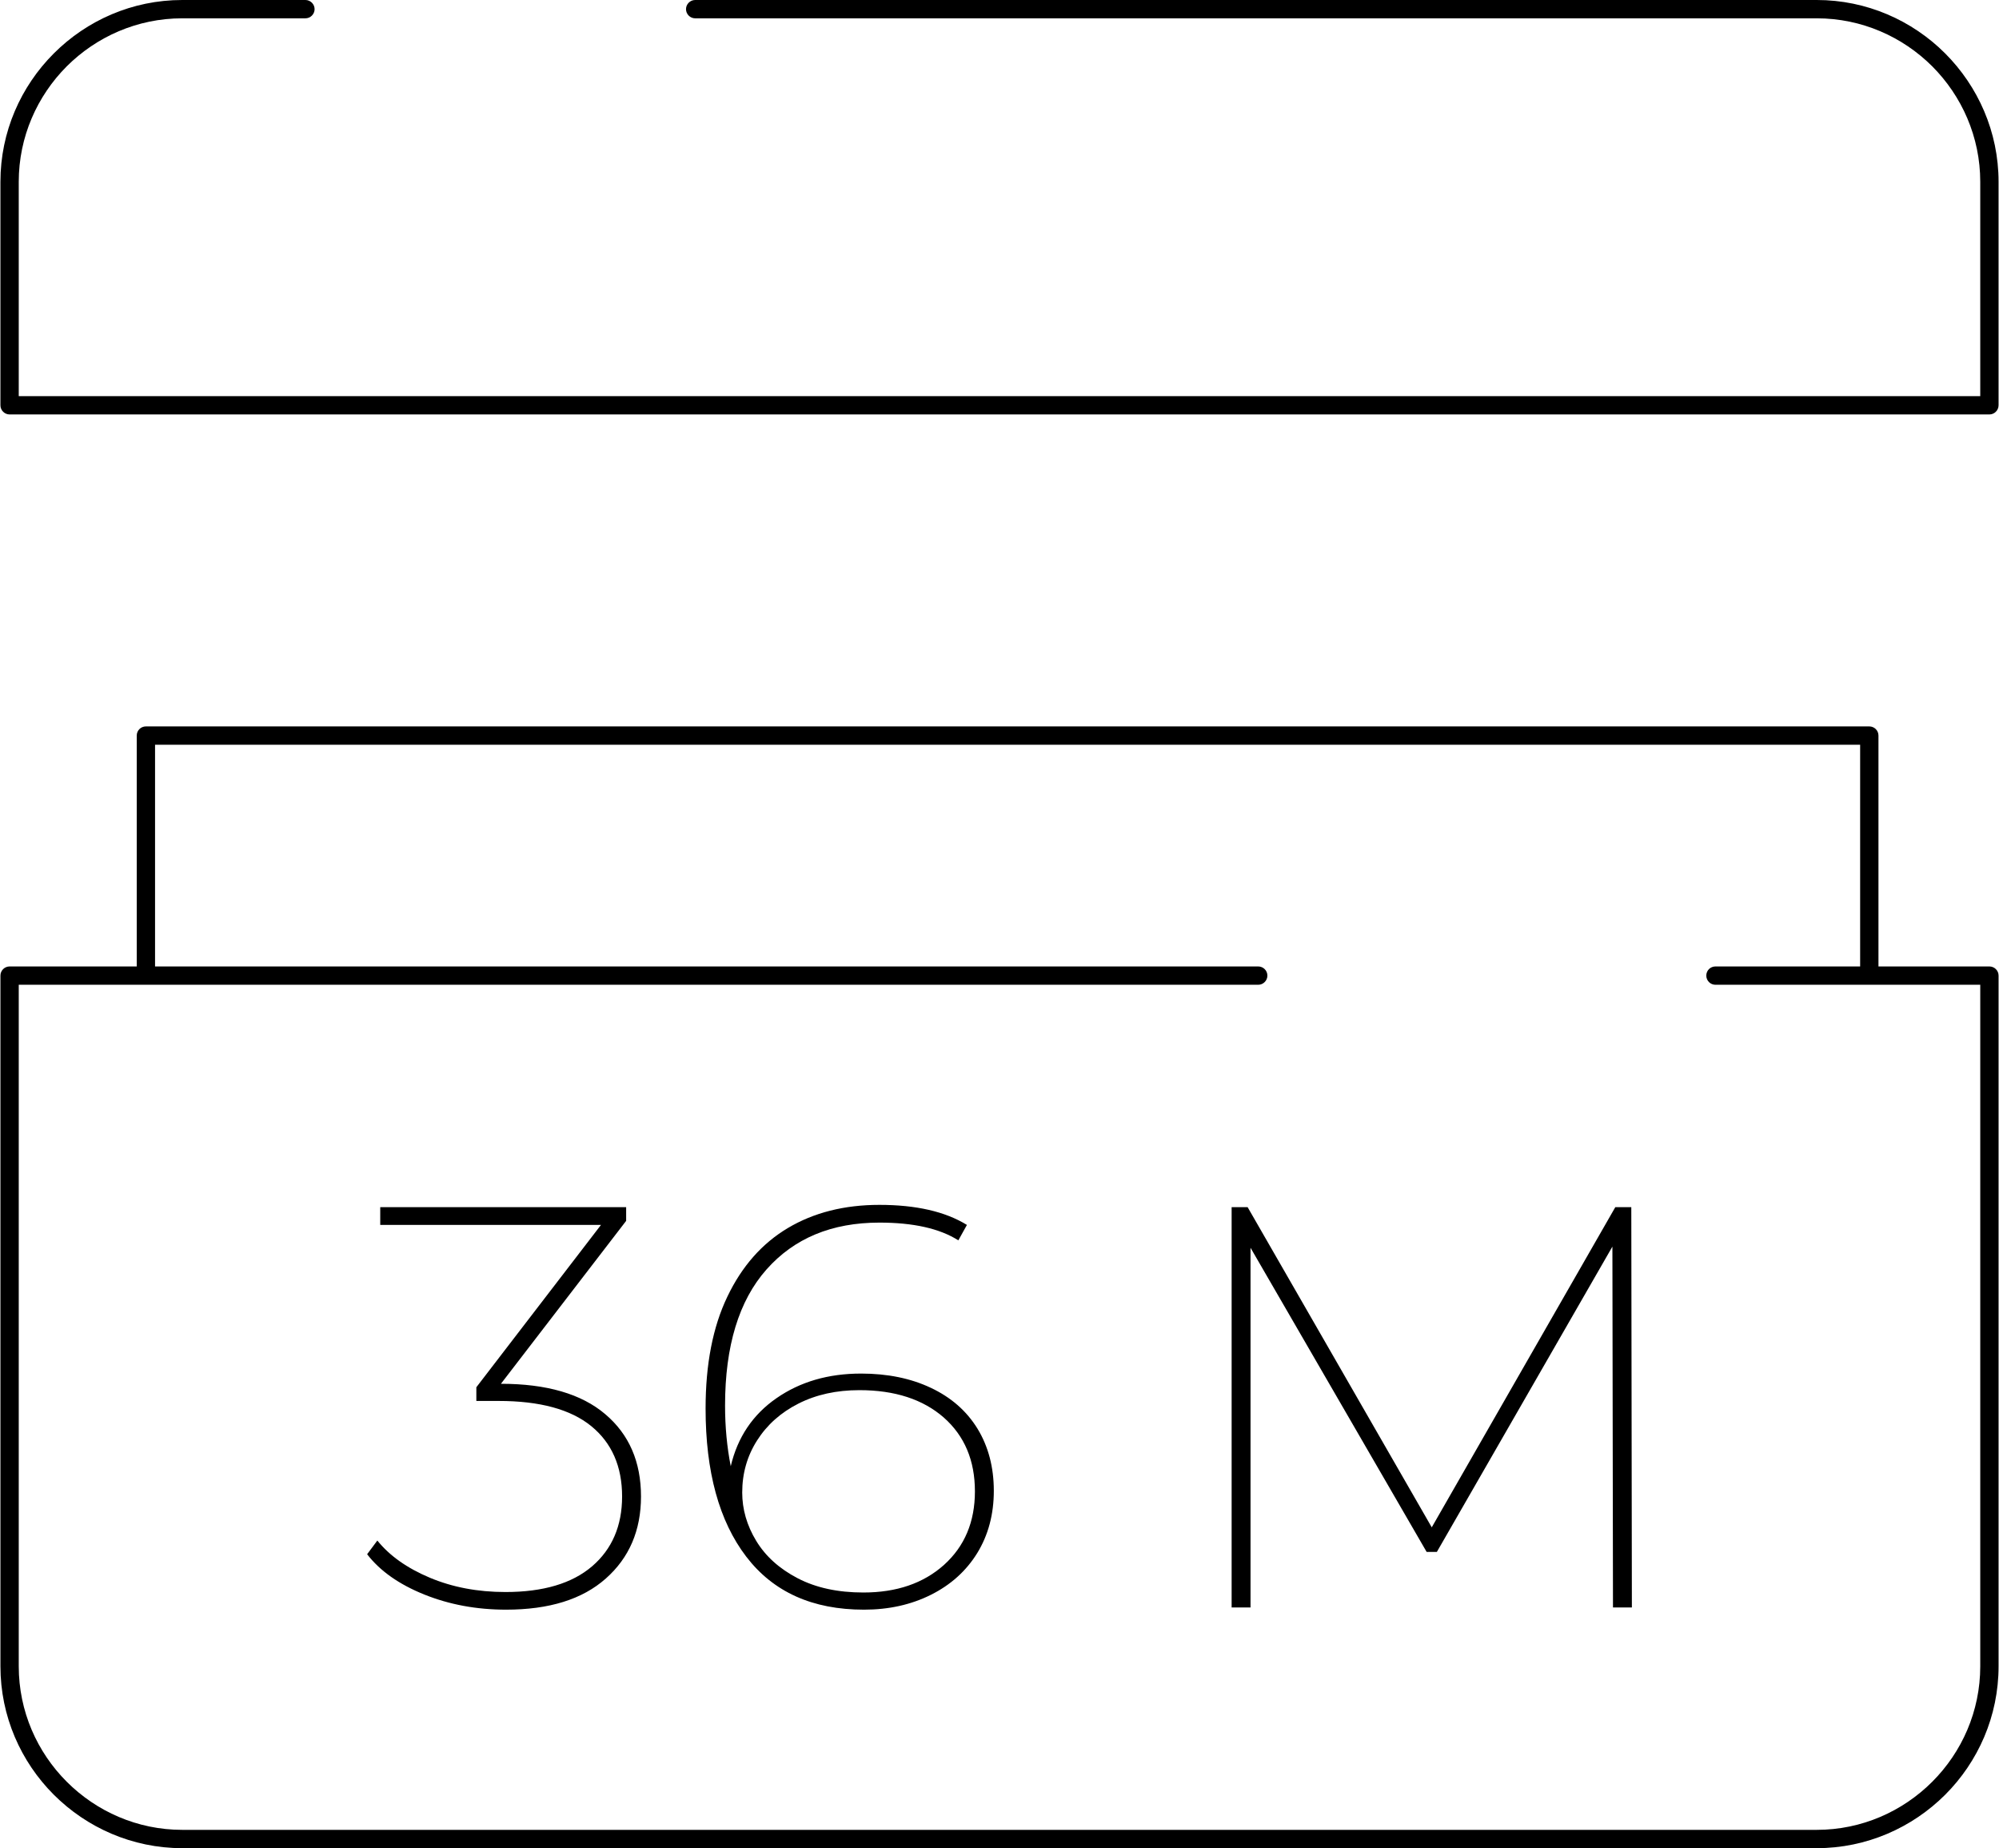
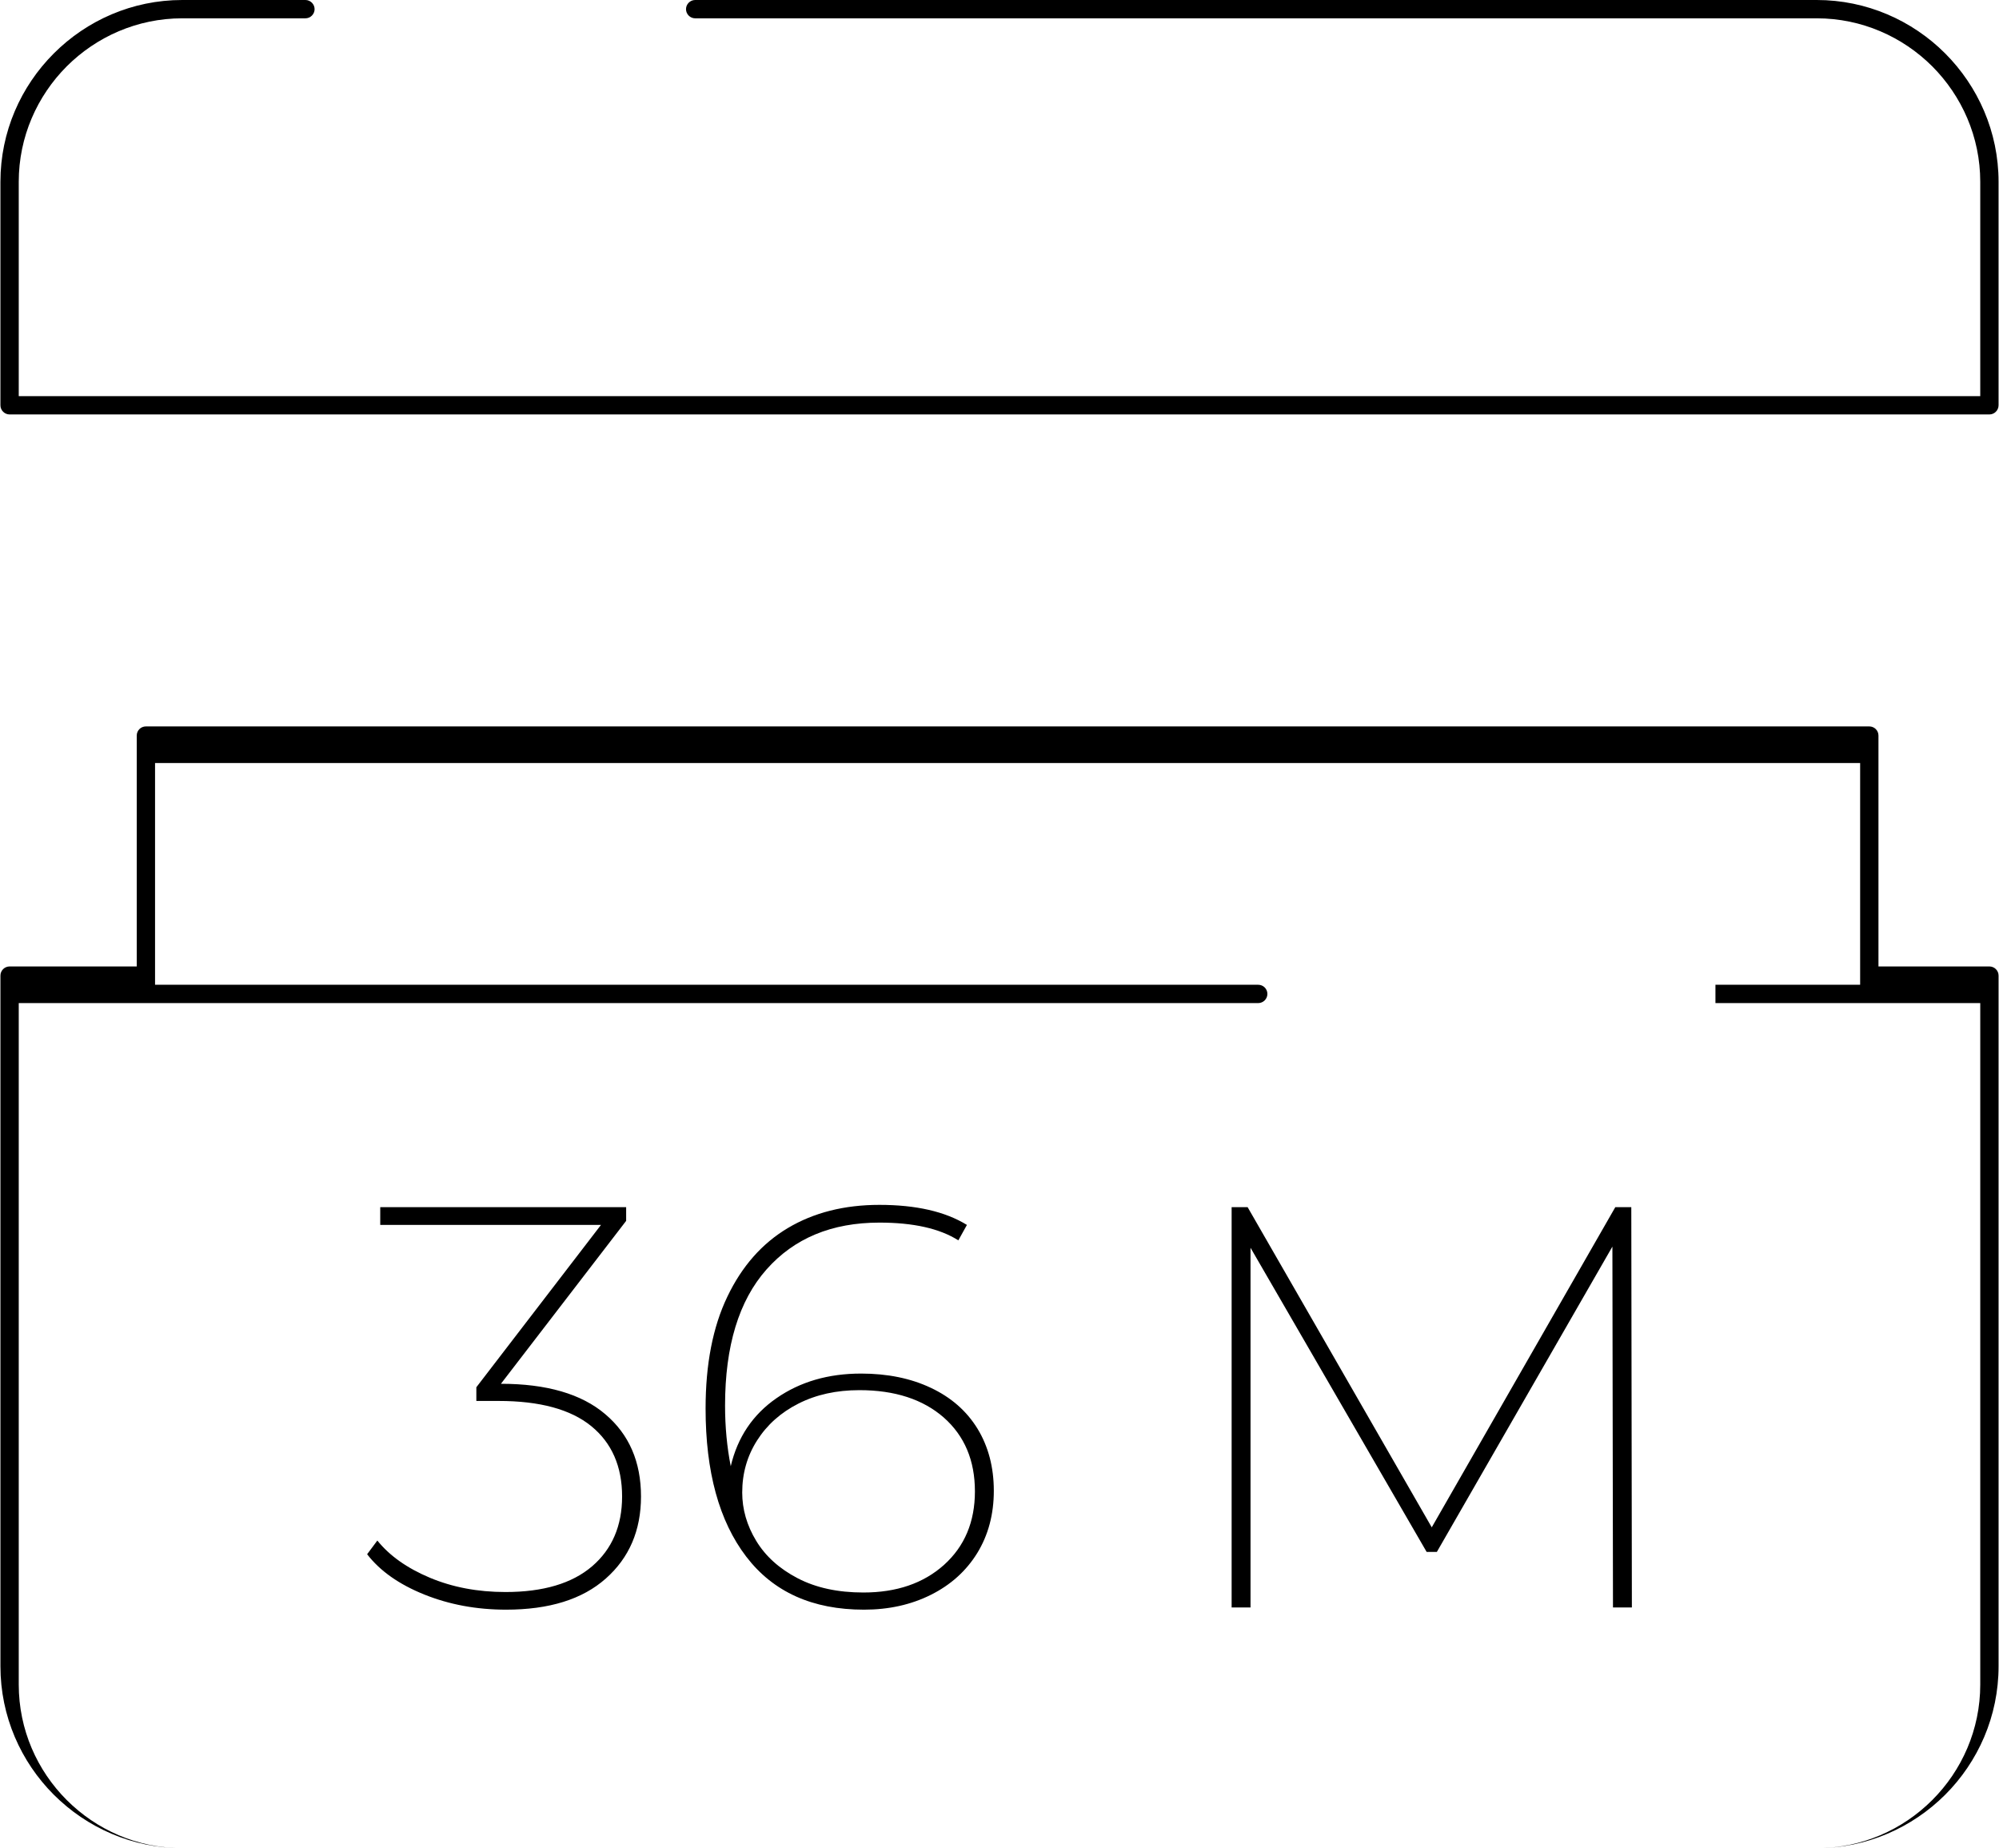
<svg xmlns="http://www.w3.org/2000/svg" xml:space="preserve" width="437px" height="404px" version="1.1" style="shape-rendering:geometricPrecision; text-rendering:geometricPrecision; image-rendering:optimizeQuality; fill-rule:evenodd; clip-rule:evenodd" viewBox="0 0 207.28 191.71">
  <defs>
    <style type="text/css">
   
    .fil0 {fill:black}
   
  </style>
  </defs>
  <g id="Warstwa_x0020_2">
-     <path class="fil0" d="M51.92 143.54c4.74,0 8.35,1.05 10.82,3.15 2.47,2.09 3.71,4.94 3.71,8.54 0,3.52 -1.22,6.36 -3.65,8.51 -2.43,2.16 -5.88,3.23 -10.35,3.23 -3.04,0 -5.87,-0.52 -8.48,-1.57 -2.61,-1.05 -4.59,-2.44 -5.93,-4.18l1.06 -1.42c1.27,1.58 3.08,2.86 5.43,3.85 2.35,0.99 4.97,1.49 7.86,1.49 3.92,0 6.91,-0.89 8.99,-2.67 2.07,-1.78 3.11,-4.2 3.11,-7.24 0,-3.12 -1.07,-5.56 -3.2,-7.3 -2.14,-1.74 -5.34,-2.61 -9.61,-2.61l-2.31 0 0 -1.42 12.93 -16.84 -22.9 0 0 -1.84 25.51 0 0 1.42 -12.99 16.9zm-20.28 -143.54c0.52,0 0.95,0.43 0.95,0.95 0,0.52 -0.43,0.95 -0.95,0.95l-12.78 0c-4.66,0 -8.9,1.91 -11.98,4.98 -3.07,3.08 -4.98,7.32 -4.98,11.98l0 22.23 203.48 0 0 -22.23c0,-4.66 -1.91,-8.9 -4.98,-11.98 -3.08,-3.07 -7.32,-4.98 -11.98,-4.98l-116.35 0c-0.52,0 -0.95,-0.43 -0.95,-0.95 0,-0.52 0.43,-0.95 0.95,-0.95l116.35 0c5.18,0 9.9,2.12 13.32,5.54 3.41,3.42 5.54,8.13 5.54,13.32l0 23.18c0,0.52 -0.43,0.95 -0.95,0.95l-205.38 0c-0.52,0 -0.95,-0.43 -0.95,-0.95l0 -23.18c0,-5.19 2.12,-9.9 5.54,-13.32 3.42,-3.42 8.13,-5.54 13.32,-5.54l12.78 0zm146.27 102.15c-0.53,0 -0.95,-0.43 -0.95,-0.95 0,-0.53 0.42,-0.95 0.95,-0.95l15.01 0 0 -23 -176.88 0 0 23 114.44 0c0.52,0 0.95,0.42 0.95,0.95 0,0.52 -0.43,0.95 -0.95,0.95l-115.37 0 -0.02 0 -0.02 0 -13.17 0 0 70.69c0,4.67 1.91,8.91 4.98,11.98 3.08,3.08 7.32,4.99 11.98,4.99l169.56 0c4.66,0 8.9,-1.91 11.98,-4.99 3.07,-3.07 4.98,-7.31 4.98,-11.98l0 -70.69 -11.48 0 -0.03 0 -0.02 0 -15.94 0zm16.91 -1.9l11.51 0c0.52,0 0.95,0.42 0.95,0.95l0 71.64c0,5.19 -2.12,9.91 -5.54,13.33 -3.42,3.41 -8.14,5.54 -13.32,5.54l-169.56 0c-5.19,0 -9.9,-2.13 -13.32,-5.54 -3.42,-3.42 -5.54,-8.14 -5.54,-13.33l0 -71.64c0,-0.53 0.43,-0.95 0.95,-0.95l13.19 0 0 -23.95c0,-0.53 0.43,-0.95 0.95,-0.95l178.78 0c0.52,0 0.95,0.42 0.95,0.95l0 23.95zm-27.54 66.49l-0.06 -37.43 -18.21 31.67 -1.06 0 -18.27 -31.55 0 37.31 -1.96 0 0 -41.52 1.66 0 19.1 33.21 19.04 -33.21 1.66 0 0.06 41.52 -1.96 0zm-78 -24.26c2.73,0 5.15,0.49 7.24,1.48 2.1,0.99 3.71,2.4 4.84,4.24 1.12,1.84 1.69,3.99 1.69,6.44 0,2.45 -0.58,4.6 -1.72,6.46 -1.15,1.86 -2.75,3.3 -4.81,4.33 -2.06,1.03 -4.37,1.54 -6.94,1.54 -5.34,0 -9.41,-1.83 -12.22,-5.51 -2.81,-3.68 -4.21,-8.8 -4.21,-15.36 0,-4.59 0.75,-8.46 2.26,-11.6 1.5,-3.14 3.59,-5.52 6.28,-7.12 2.69,-1.6 5.86,-2.4 9.49,-2.4 3.8,0 6.82,0.69 9.08,2.08l-0.89 1.6c-1.94,-1.23 -4.67,-1.84 -8.19,-1.84 -4.94,0 -8.84,1.62 -11.71,4.86 -2.87,3.24 -4.3,7.95 -4.3,14.12 0,2.21 0.2,4.31 0.59,6.29 0.71,-3.01 2.29,-5.36 4.75,-7.06 2.45,-1.7 5.37,-2.55 8.77,-2.55zm0.24 22.71c3.44,0 6.23,-0.95 8.37,-2.87 2.13,-1.92 3.2,-4.46 3.2,-7.62 0,-3.21 -1.08,-5.76 -3.23,-7.66 -2.16,-1.89 -5.08,-2.84 -8.75,-2.84 -2.38,0 -4.48,0.46 -6.32,1.39 -1.84,0.93 -3.27,2.21 -4.3,3.83 -1.03,1.62 -1.54,3.42 -1.54,5.4 0,1.73 0.48,3.41 1.45,5.01 0.97,1.6 2.4,2.89 4.3,3.88 1.9,0.99 4.17,1.48 6.82,1.48z" />
+     <path class="fil0" d="M51.92 143.54c4.74,0 8.35,1.05 10.82,3.15 2.47,2.09 3.71,4.94 3.71,8.54 0,3.52 -1.22,6.36 -3.65,8.51 -2.43,2.16 -5.88,3.23 -10.35,3.23 -3.04,0 -5.87,-0.52 -8.48,-1.57 -2.61,-1.05 -4.59,-2.44 -5.93,-4.18l1.06 -1.42c1.27,1.58 3.08,2.86 5.43,3.85 2.35,0.99 4.97,1.49 7.86,1.49 3.92,0 6.91,-0.89 8.99,-2.67 2.07,-1.78 3.11,-4.2 3.11,-7.24 0,-3.12 -1.07,-5.56 -3.2,-7.3 -2.14,-1.74 -5.34,-2.61 -9.61,-2.61l-2.31 0 0 -1.42 12.93 -16.84 -22.9 0 0 -1.84 25.51 0 0 1.42 -12.99 16.9zm-20.28 -143.54c0.52,0 0.95,0.43 0.95,0.95 0,0.52 -0.43,0.95 -0.95,0.95l-12.78 0c-4.66,0 -8.9,1.91 -11.98,4.98 -3.07,3.08 -4.98,7.32 -4.98,11.98l0 22.23 203.48 0 0 -22.23c0,-4.66 -1.91,-8.9 -4.98,-11.98 -3.08,-3.07 -7.32,-4.98 -11.98,-4.98l-116.35 0c-0.52,0 -0.95,-0.43 -0.95,-0.95 0,-0.52 0.43,-0.95 0.95,-0.95l116.35 0c5.18,0 9.9,2.12 13.32,5.54 3.41,3.42 5.54,8.13 5.54,13.32l0 23.18c0,0.52 -0.43,0.95 -0.95,0.95l-205.38 0c-0.52,0 -0.95,-0.43 -0.95,-0.95l0 -23.18c0,-5.19 2.12,-9.9 5.54,-13.32 3.42,-3.42 8.13,-5.54 13.32,-5.54l12.78 0zm146.27 102.15l15.01 0 0 -23 -176.88 0 0 23 114.44 0c0.52,0 0.95,0.42 0.95,0.95 0,0.52 -0.43,0.95 -0.95,0.95l-115.37 0 -0.02 0 -0.02 0 -13.17 0 0 70.69c0,4.67 1.91,8.91 4.98,11.98 3.08,3.08 7.32,4.99 11.98,4.99l169.56 0c4.66,0 8.9,-1.91 11.98,-4.99 3.07,-3.07 4.98,-7.31 4.98,-11.98l0 -70.69 -11.48 0 -0.03 0 -0.02 0 -15.94 0zm16.91 -1.9l11.51 0c0.52,0 0.95,0.42 0.95,0.95l0 71.64c0,5.19 -2.12,9.91 -5.54,13.33 -3.42,3.41 -8.14,5.54 -13.32,5.54l-169.56 0c-5.19,0 -9.9,-2.13 -13.32,-5.54 -3.42,-3.42 -5.54,-8.14 -5.54,-13.33l0 -71.64c0,-0.53 0.43,-0.95 0.95,-0.95l13.19 0 0 -23.95c0,-0.53 0.43,-0.95 0.95,-0.95l178.78 0c0.52,0 0.95,0.42 0.95,0.95l0 23.95zm-27.54 66.49l-0.06 -37.43 -18.21 31.67 -1.06 0 -18.27 -31.55 0 37.31 -1.96 0 0 -41.52 1.66 0 19.1 33.21 19.04 -33.21 1.66 0 0.06 41.52 -1.96 0zm-78 -24.26c2.73,0 5.15,0.49 7.24,1.48 2.1,0.99 3.71,2.4 4.84,4.24 1.12,1.84 1.69,3.99 1.69,6.44 0,2.45 -0.58,4.6 -1.72,6.46 -1.15,1.86 -2.75,3.3 -4.81,4.33 -2.06,1.03 -4.37,1.54 -6.94,1.54 -5.34,0 -9.41,-1.83 -12.22,-5.51 -2.81,-3.68 -4.21,-8.8 -4.21,-15.36 0,-4.59 0.75,-8.46 2.26,-11.6 1.5,-3.14 3.59,-5.52 6.28,-7.12 2.69,-1.6 5.86,-2.4 9.49,-2.4 3.8,0 6.82,0.69 9.08,2.08l-0.89 1.6c-1.94,-1.23 -4.67,-1.84 -8.19,-1.84 -4.94,0 -8.84,1.62 -11.71,4.86 -2.87,3.24 -4.3,7.95 -4.3,14.12 0,2.21 0.2,4.31 0.59,6.29 0.71,-3.01 2.29,-5.36 4.75,-7.06 2.45,-1.7 5.37,-2.55 8.77,-2.55zm0.24 22.71c3.44,0 6.23,-0.95 8.37,-2.87 2.13,-1.92 3.2,-4.46 3.2,-7.62 0,-3.21 -1.08,-5.76 -3.23,-7.66 -2.16,-1.89 -5.08,-2.84 -8.75,-2.84 -2.38,0 -4.48,0.46 -6.32,1.39 -1.84,0.93 -3.27,2.21 -4.3,3.83 -1.03,1.62 -1.54,3.42 -1.54,5.4 0,1.73 0.48,3.41 1.45,5.01 0.97,1.6 2.4,2.89 4.3,3.88 1.9,0.99 4.17,1.48 6.82,1.48z" />
  </g>
</svg>